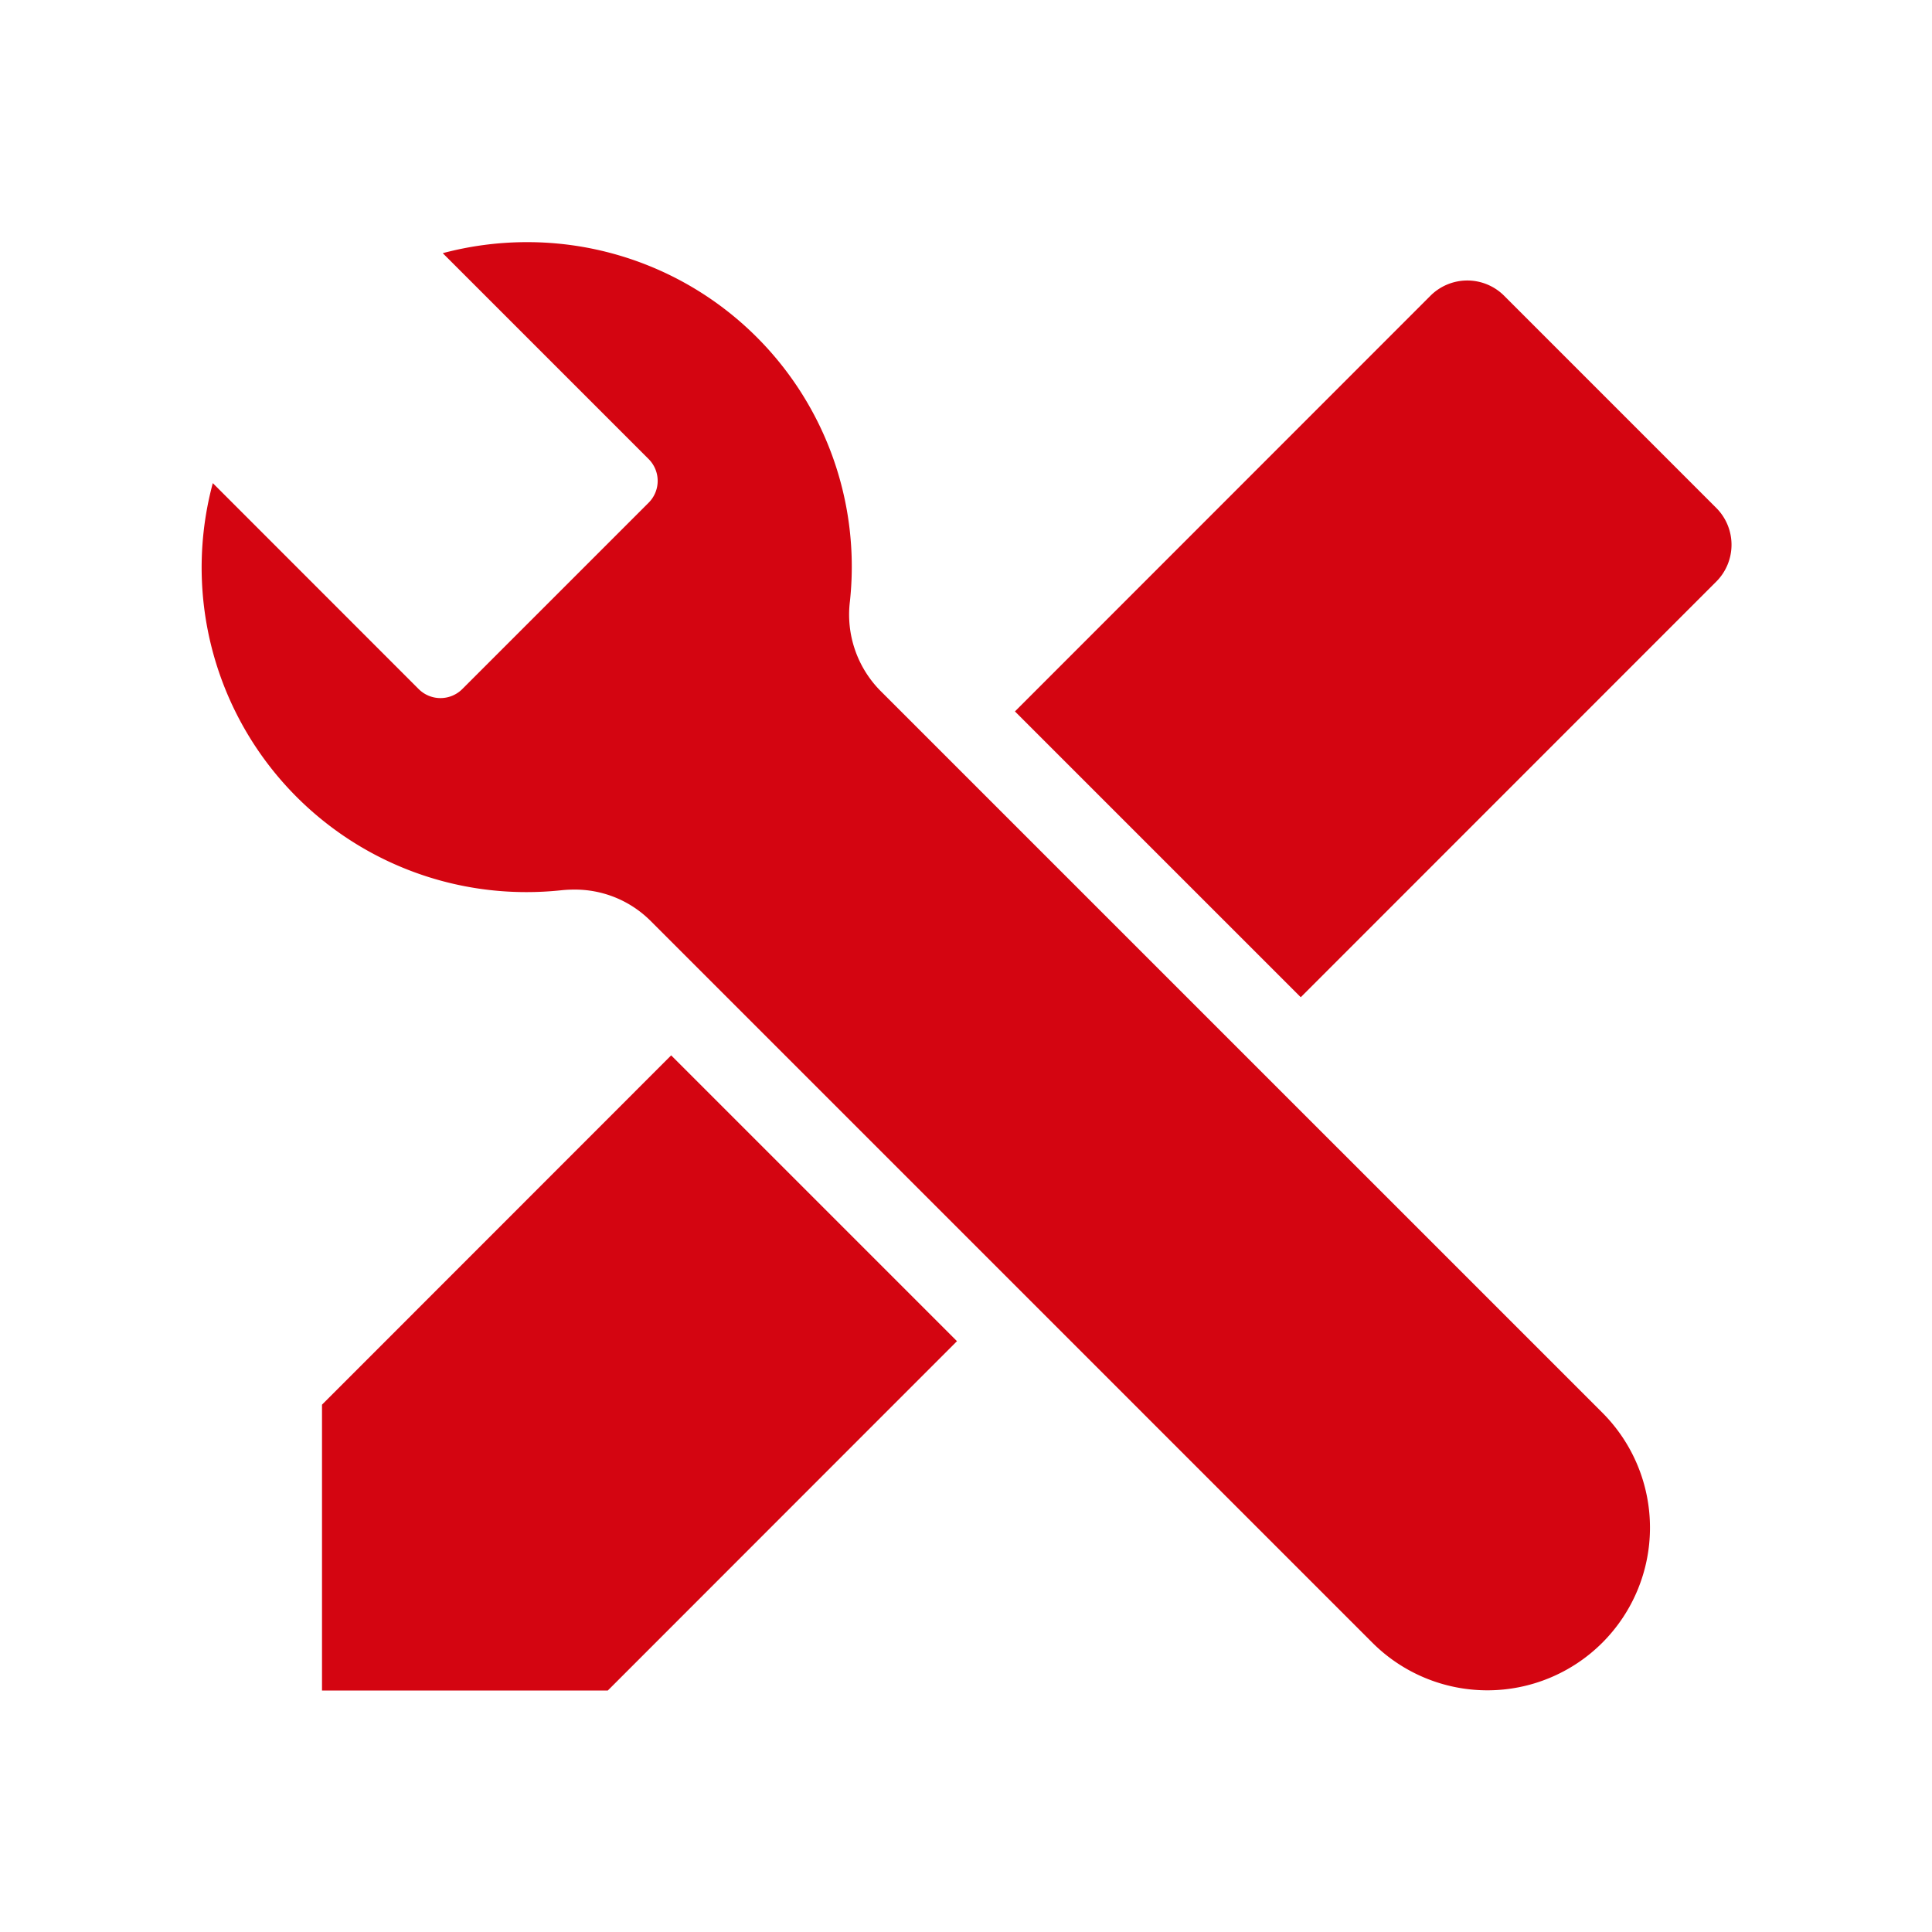
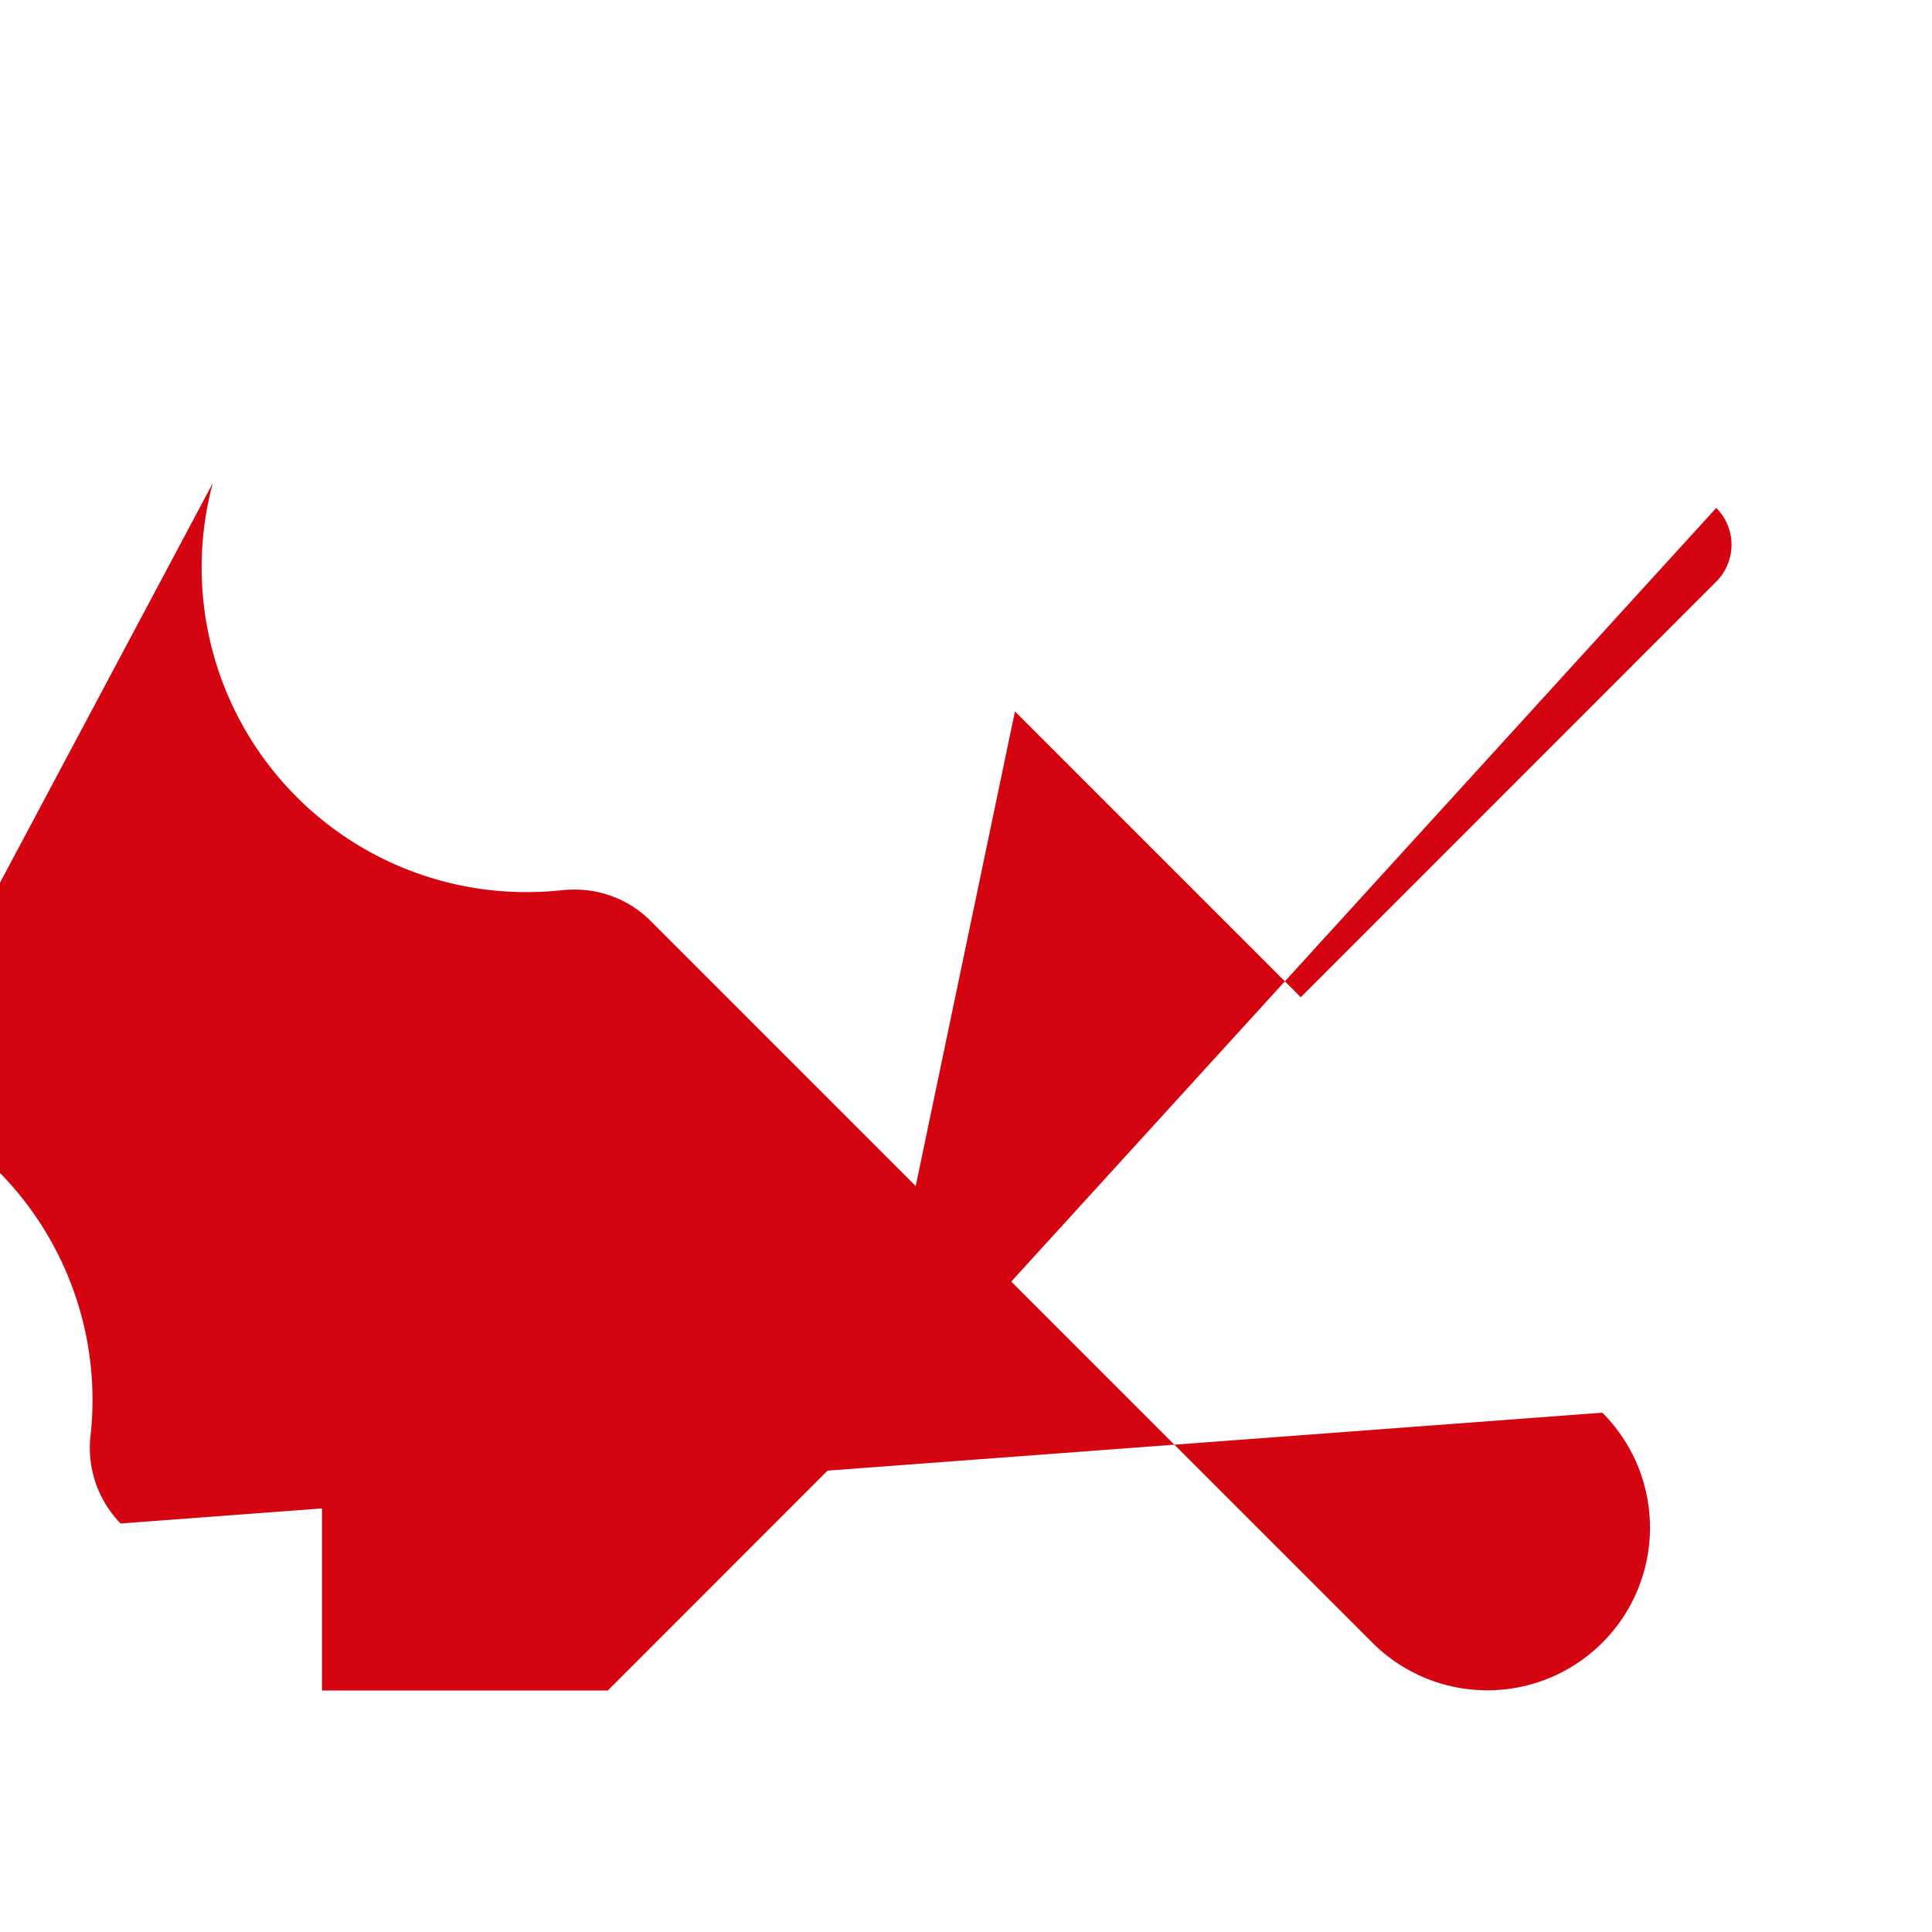
<svg xmlns="http://www.w3.org/2000/svg" id="dhl_icons" width="48" height="48" viewBox="0 0 48 48">
-   <path d="M23.776,33.321,15.101,42H8V34.899L16.675,26.22ZM42.64,12.619,37.37,7.348a1.295,1.295,0,0,0-1.831,0L25.216,17.675l7.101,7.101L42.64,14.45A1.295,1.295,0,0,0,42.64,12.619Zm-20.78,4.53a2.694,2.694,0,0,1-.744-2.208,8.061,8.061,0,0,0-8.02-8.925,8.137,8.137,0,0,0-2.096.274l5.115,5.115a.767.767,0,0,1,0,1.085l-4.629,4.629a.767.767,0,0,1-1.085,0L5.287,12.003a8.065,8.065,0,0,0,7.791,10.161,8.164,8.164,0,0,0,.86-.045,3.03,3.03,0,0,1,.314-.017,2.656,2.656,0,0,1,1.894.76L34.096,40.812A4.04,4.04,0,0,0,39.81,35.098Z" fill="#d40511" />
+   <path d="M23.776,33.321,15.101,42H8V34.899L16.675,26.22Za1.295,1.295,0,0,0-1.831,0L25.216,17.675l7.101,7.101L42.64,14.45A1.295,1.295,0,0,0,42.64,12.619Zm-20.78,4.53a2.694,2.694,0,0,1-.744-2.208,8.061,8.061,0,0,0-8.02-8.925,8.137,8.137,0,0,0-2.096.274l5.115,5.115a.767.767,0,0,1,0,1.085l-4.629,4.629a.767.767,0,0,1-1.085,0L5.287,12.003a8.065,8.065,0,0,0,7.791,10.161,8.164,8.164,0,0,0,.86-.045,3.03,3.03,0,0,1,.314-.017,2.656,2.656,0,0,1,1.894.76L34.096,40.812A4.04,4.04,0,0,0,39.81,35.098Z" fill="#d40511" />
</svg>